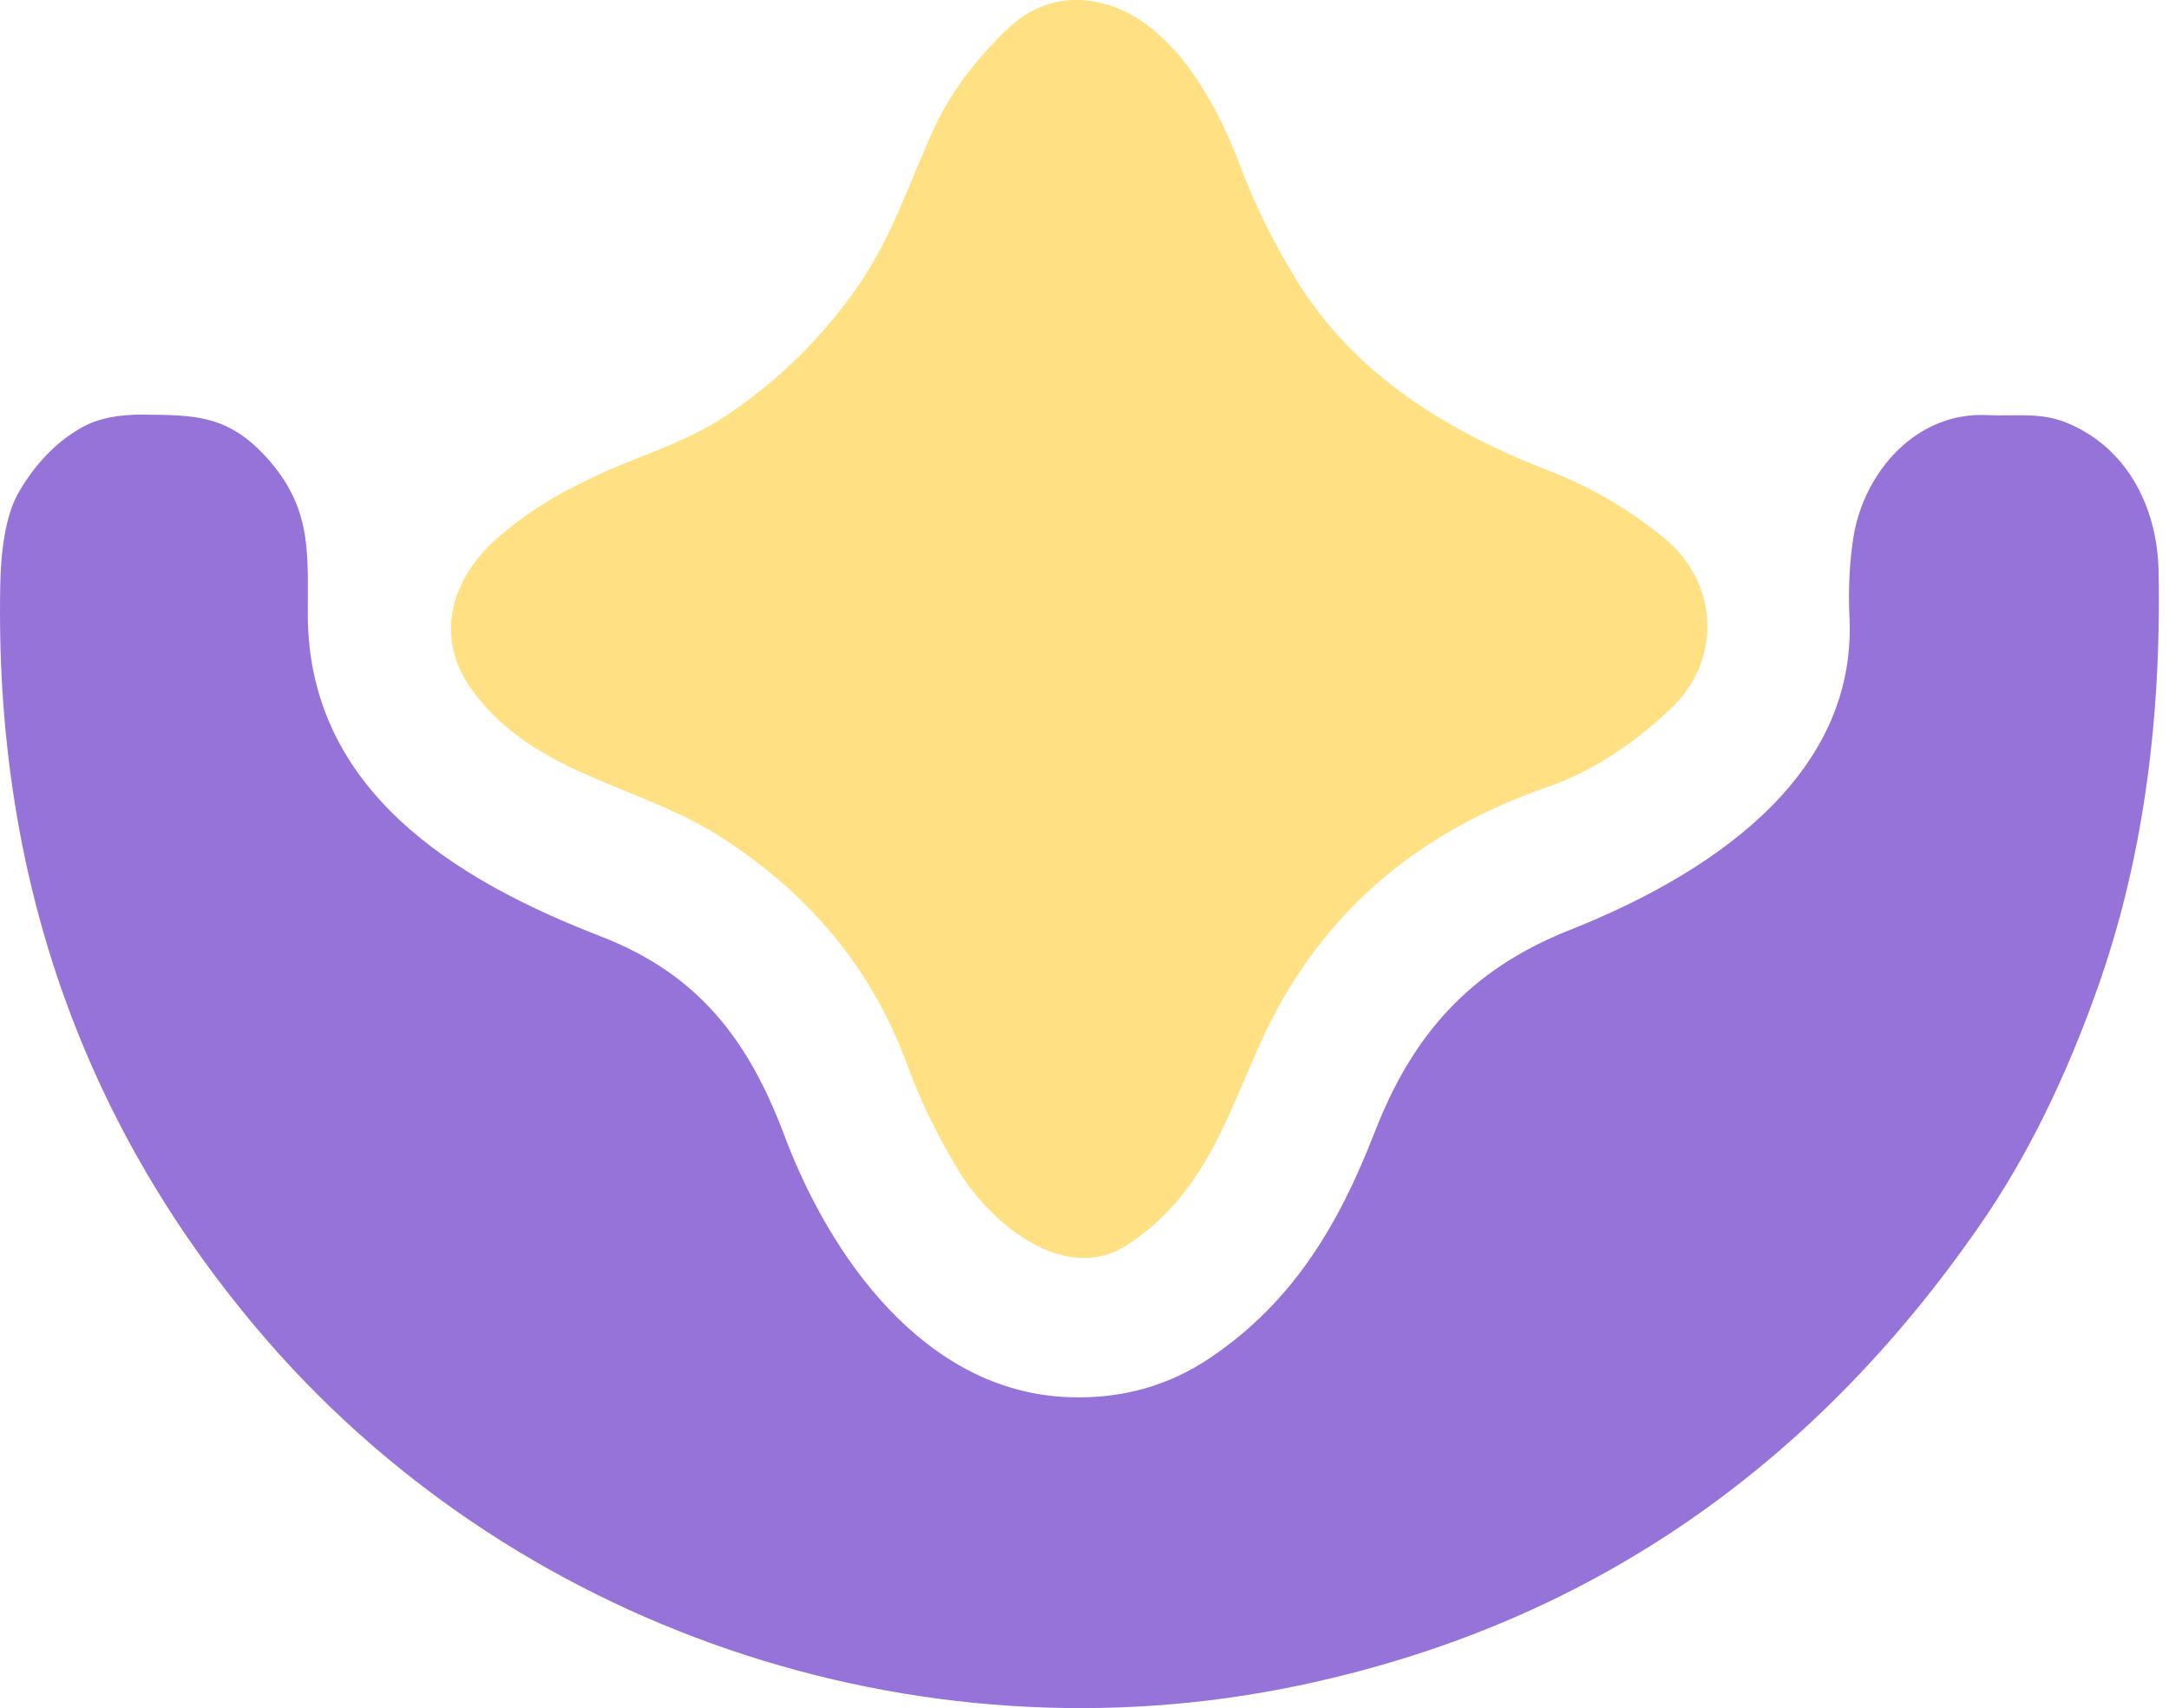
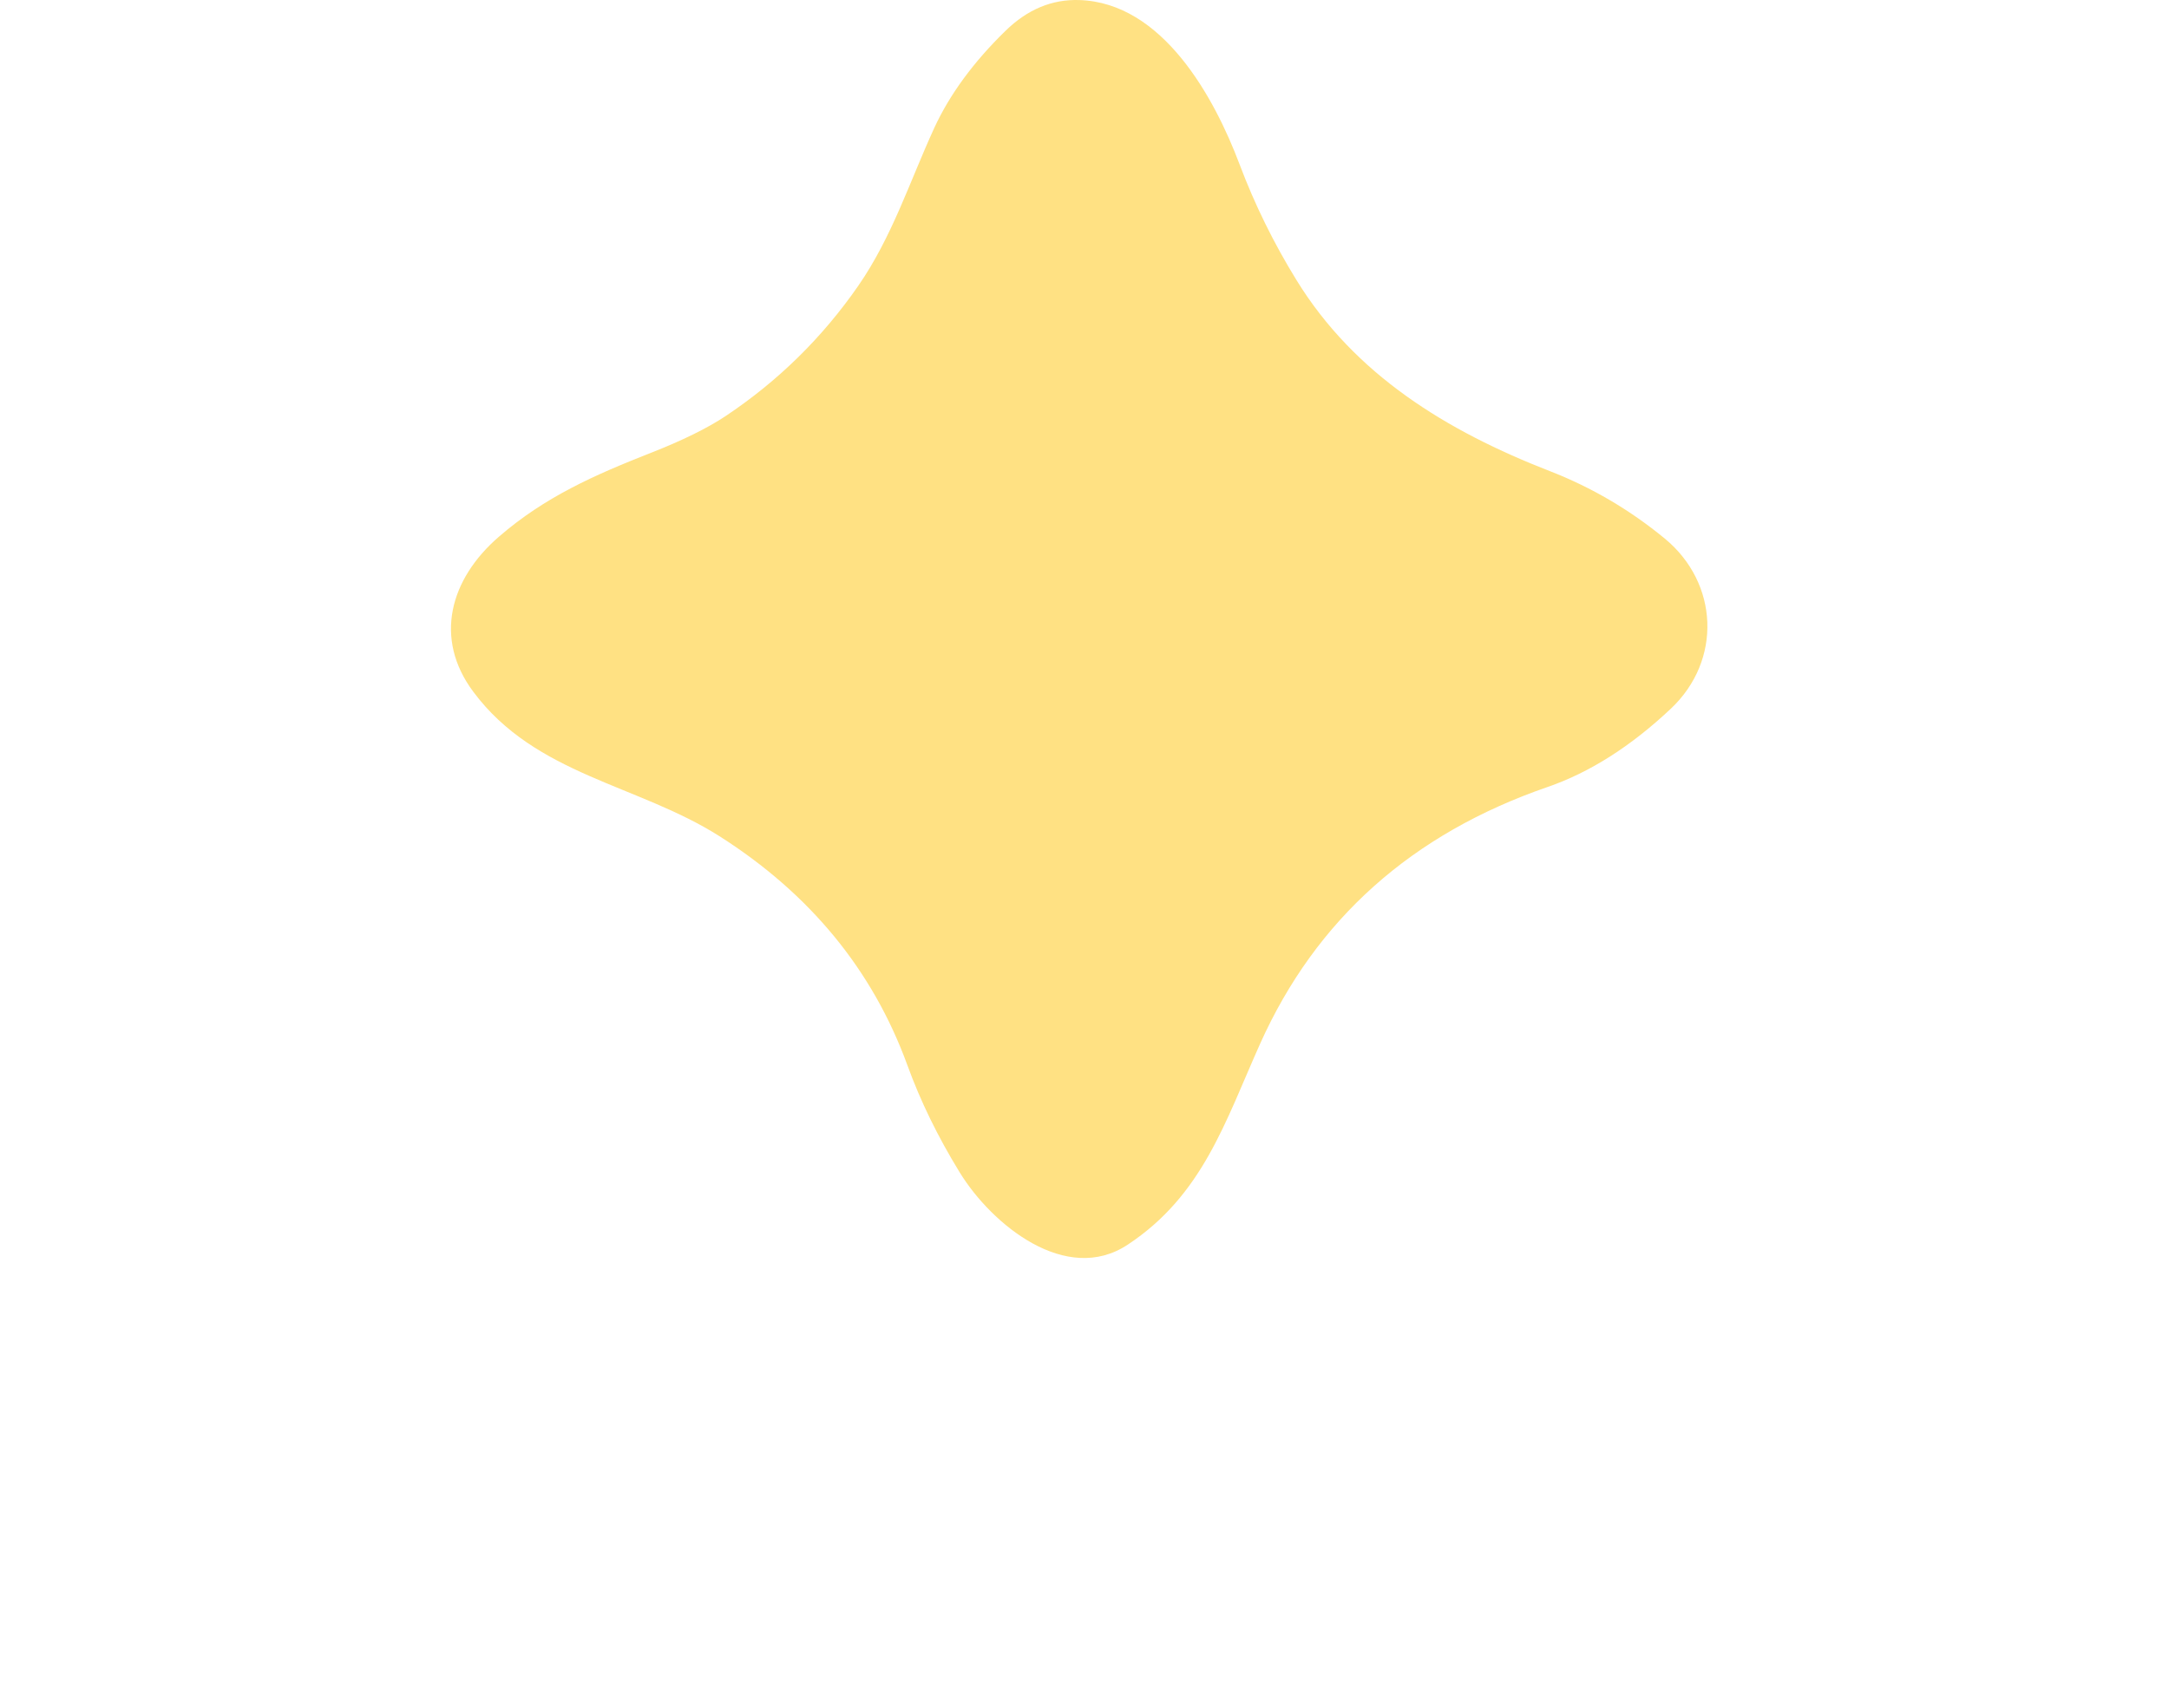
<svg xmlns="http://www.w3.org/2000/svg" width="179" height="141" viewBox="0 0 179 141" fill="none">
-   <path d="M173.131 81.484C170.464 89.031 167.257 95.521 163.511 100.954C149.357 121.501 130.567 134.228 107.141 139.134C75.661 145.734 42.061 134.464 21.151 109.604C6.611 92.325 -0.433 71.904 0.021 48.344C0.087 44.804 0.611 42.208 1.591 40.554C2.997 38.168 4.741 36.398 6.821 35.245C8.087 34.544 9.754 34.205 11.82 34.224C16.081 34.264 18.811 34.245 22.001 37.764C25.791 41.934 25.391 45.715 25.401 50.734C25.431 65.245 37.601 72.654 49.541 77.275C57.671 80.415 61.771 85.844 64.741 93.745C68.461 103.664 76.271 114.874 88.171 115.324C92.524 115.491 96.431 114.404 99.891 112.064C106.741 107.434 110.501 101.044 113.431 93.495C116.521 85.504 121.231 80.064 129.521 76.775C140.421 72.454 153.241 64.504 152.631 51.005C152.524 48.631 152.631 46.421 152.951 44.374C153.811 38.965 158.141 33.974 163.991 34.264C166.231 34.374 168.361 34.005 170.511 34.874C175.521 36.904 178.041 41.844 178.141 47.145C178.387 59.904 176.717 71.351 173.131 81.484Z" fill="#9673D8" />
  <path d="M104.001 86.134C101.101 92.604 99.26 98.644 93.07 102.734C87.99 106.104 81.841 101.084 79.191 96.754C77.391 93.821 75.954 90.874 74.88 87.914C72.02 80.074 66.854 73.778 59.38 69.024C52.62 64.734 44.2 63.984 39.071 57.114C35.761 52.694 37.141 47.784 41.17 44.304C44.95 41.024 49.071 39.204 53.651 37.404C56.304 36.364 58.38 35.344 59.88 34.344C64.207 31.458 67.854 27.878 70.82 23.604C73.621 19.564 75.081 14.964 77.1 10.564C78.374 7.798 80.334 5.124 82.981 2.544C84.787 0.778 86.817 -0.069 89.07 0.004C95.941 0.224 100.201 8.004 102.301 13.574C103.547 16.881 105.111 20.061 106.991 23.114C111.801 30.934 119.381 35.574 127.921 38.894C131.361 40.234 134.521 42.091 137.4 44.464C141.84 48.134 142.131 54.504 137.881 58.504C134.587 61.604 131.204 63.754 127.731 64.954C116.517 68.821 108.607 75.881 104.001 86.134Z" fill="#FFE183" />
</svg>